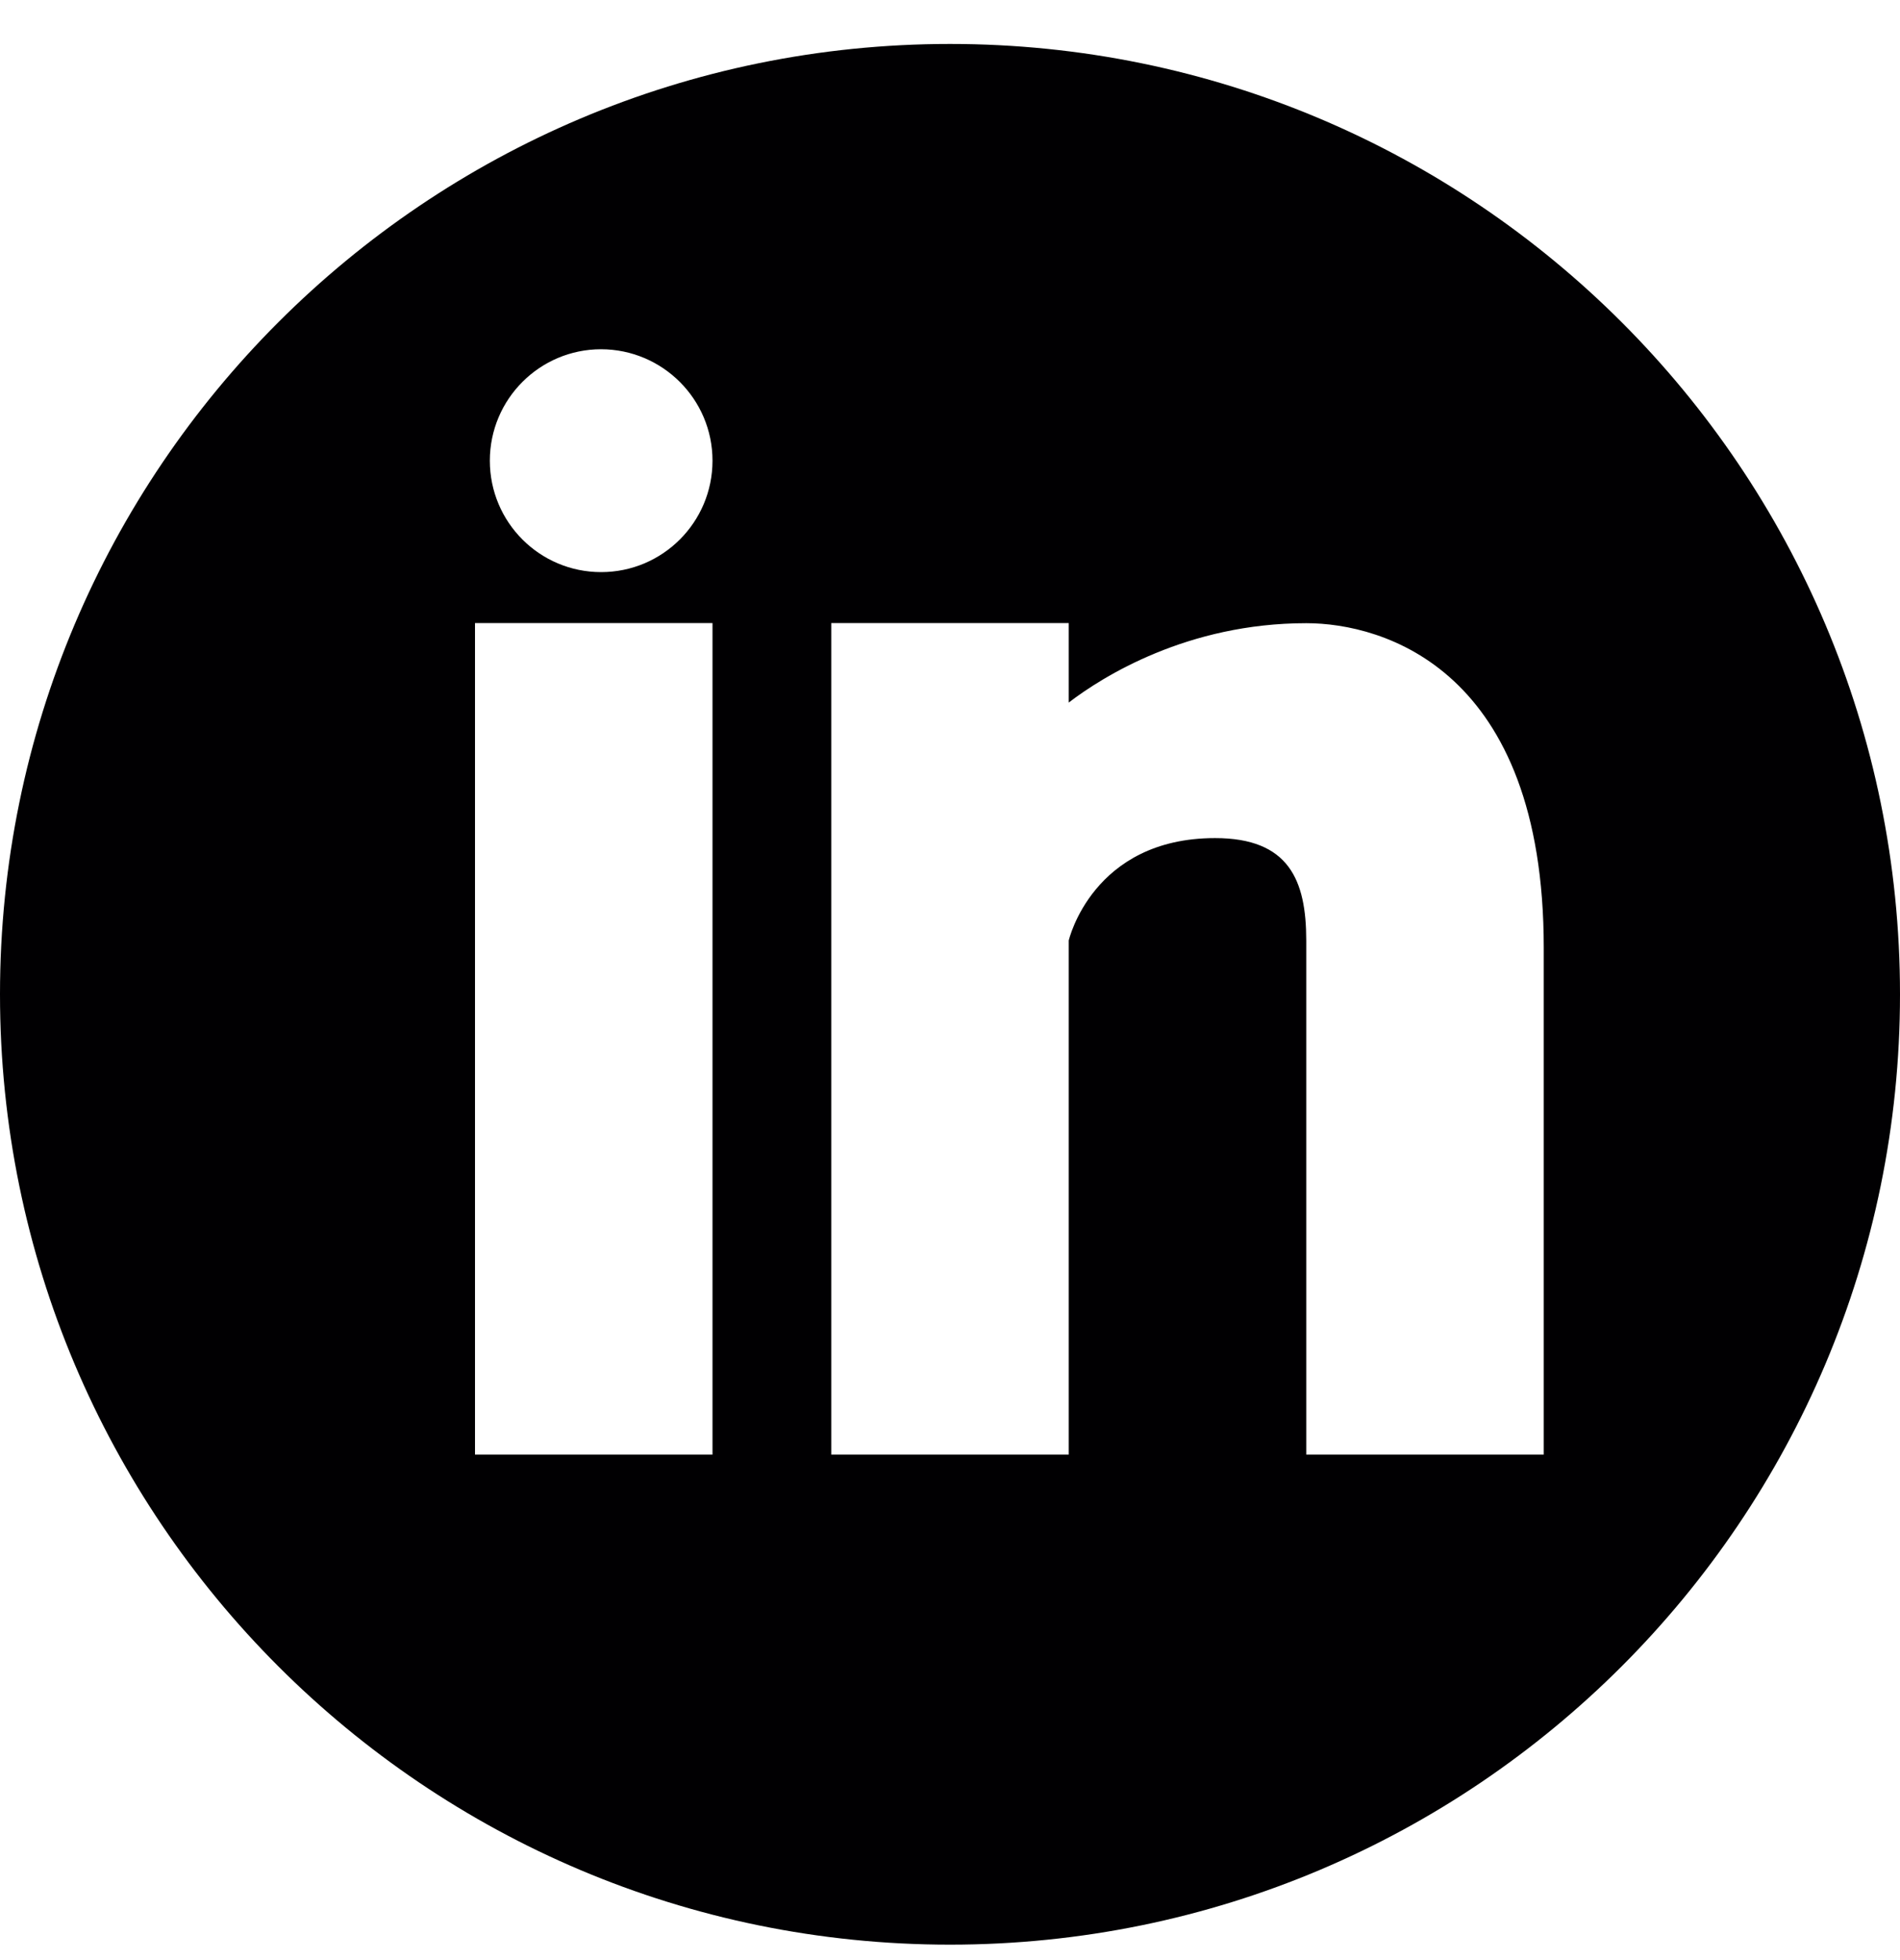
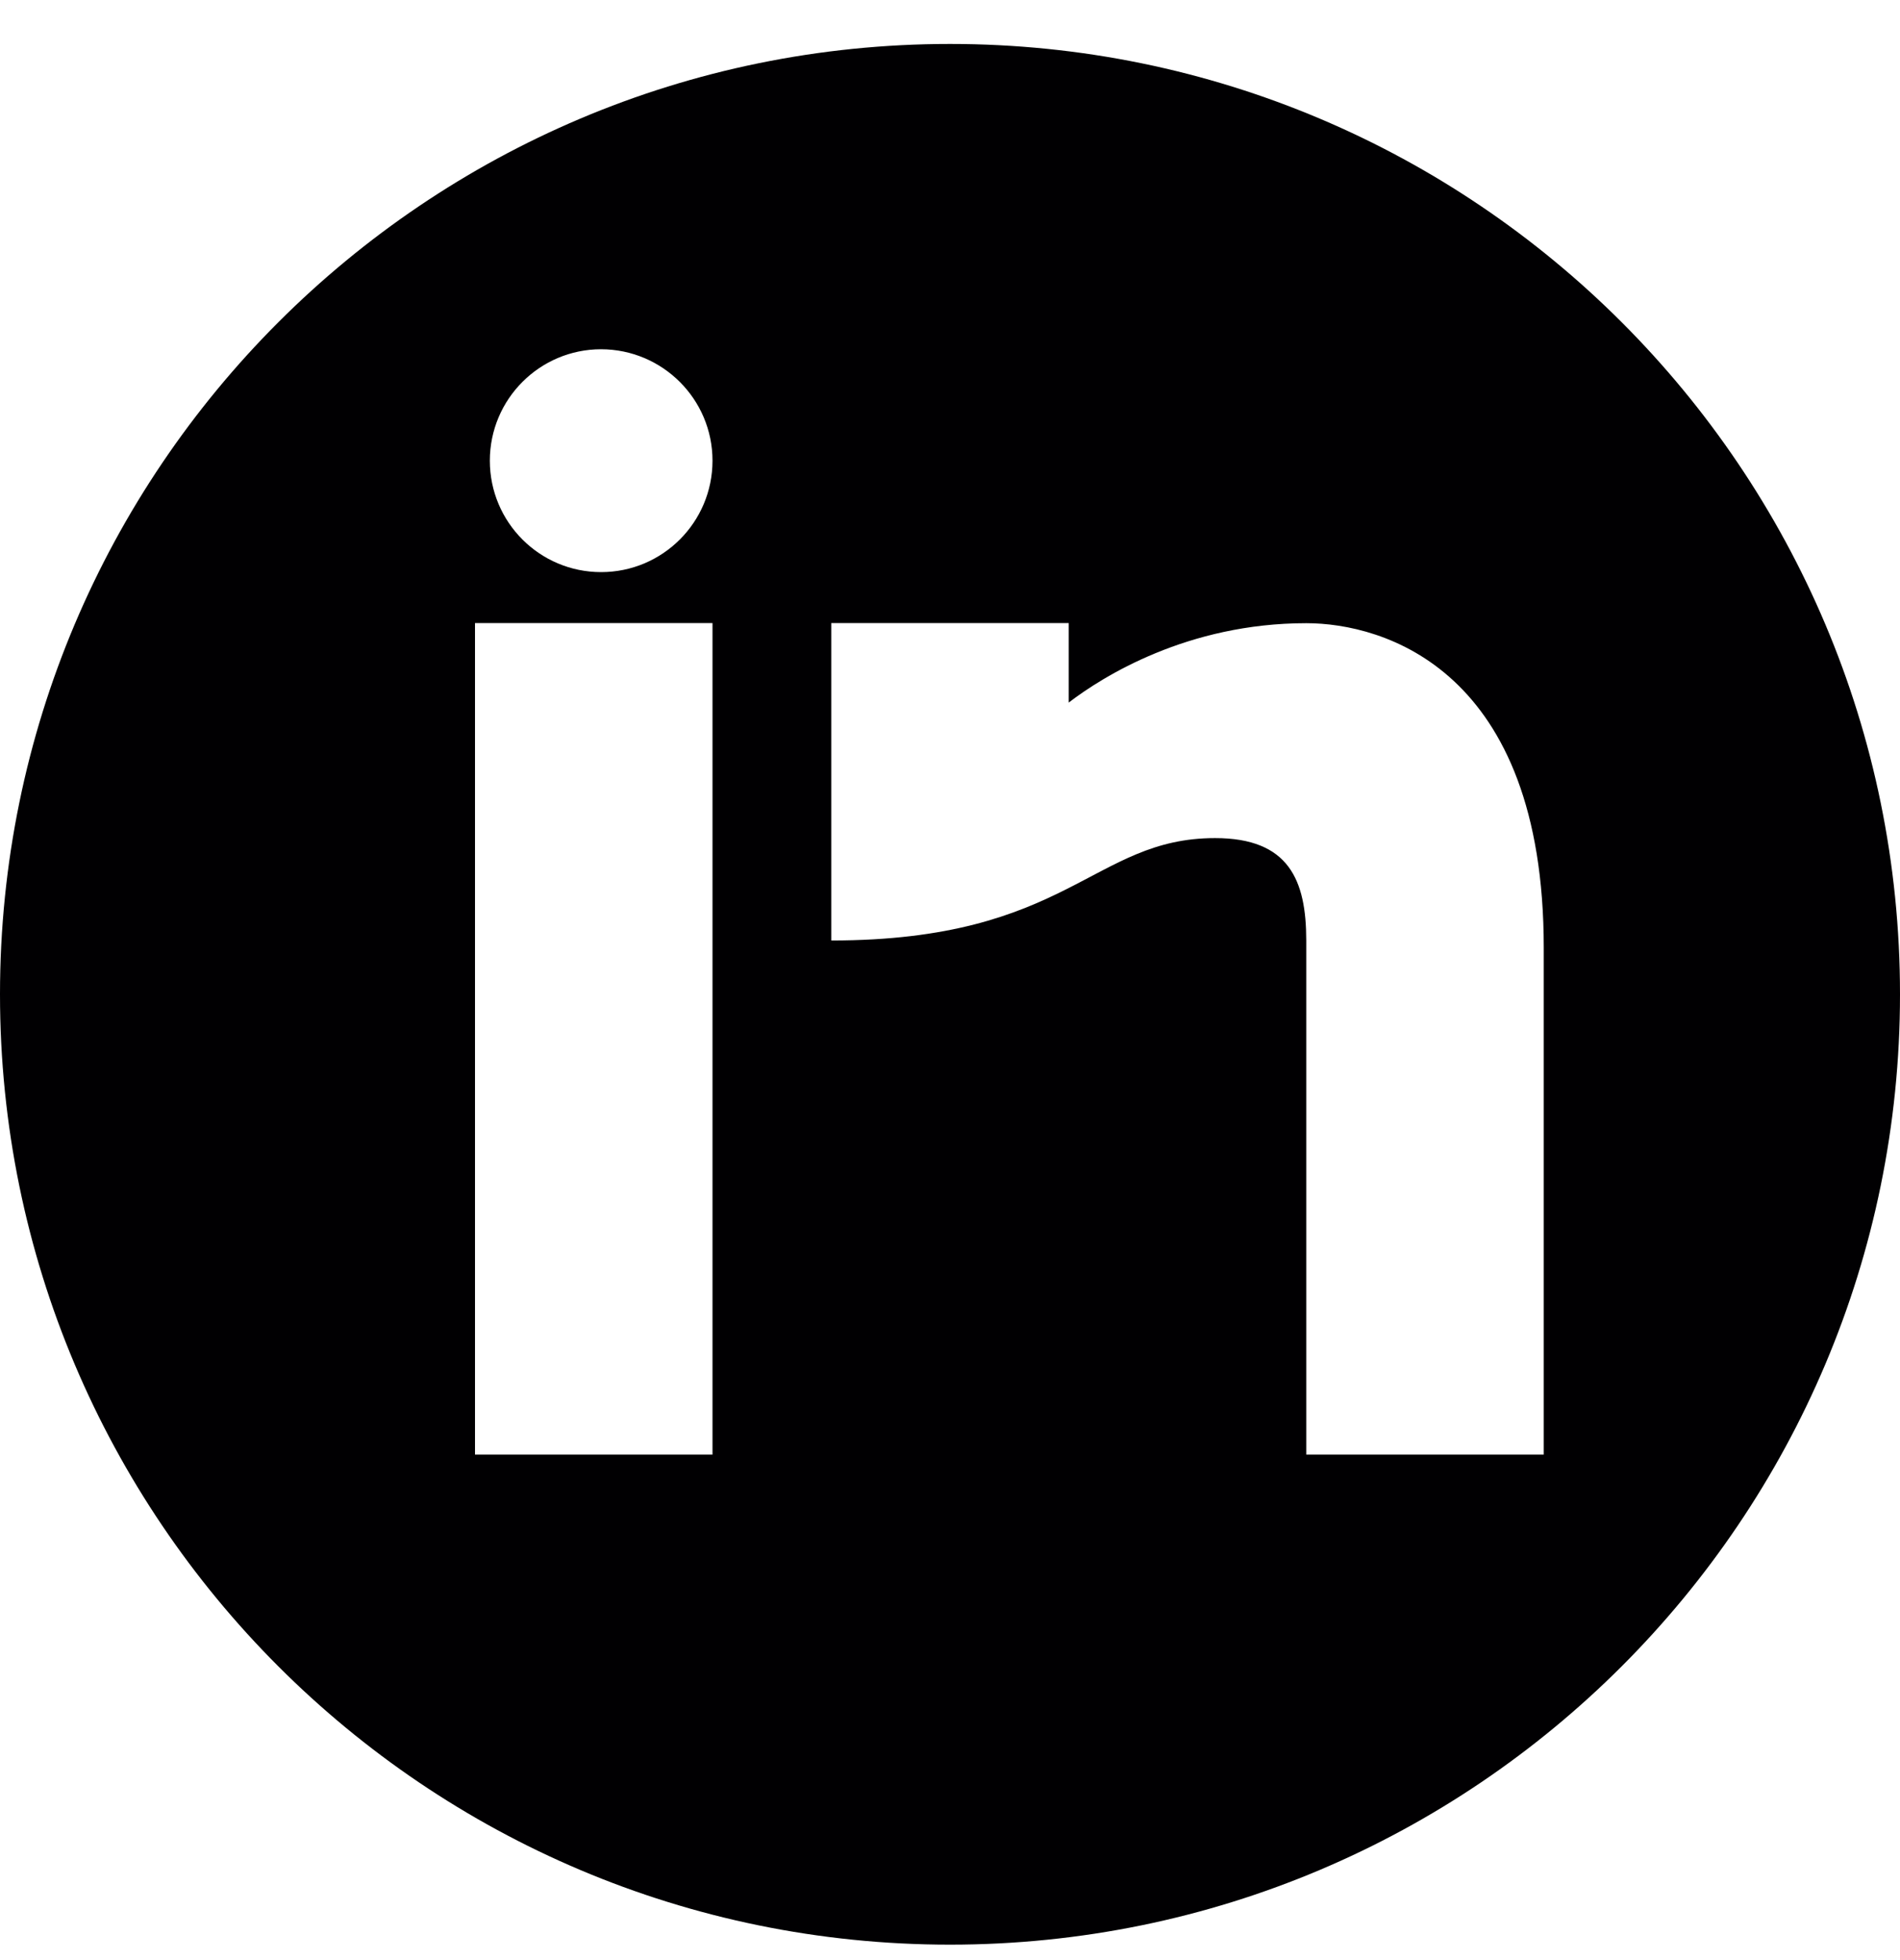
<svg xmlns="http://www.w3.org/2000/svg" width="32" height="33" viewBox="0 0 32 33" fill="none">
-   <path fill-rule="evenodd" clip-rule="evenodd" d="M0 16.74C0 7.904 7.164 0.74 16 0.74C24.836 0.74 32 7.902 32 16.74C32 25.576 24.836 32.74 16 32.74C7.164 32.74 0 25.576 0 16.74ZM8 24.49H12V10.49H8V24.49ZM10.124 9.632C9.088 9.632 8.25 8.792 8.25 7.756C8.25 6.72 9.09 5.88 10.124 5.88C11.16 5.882 12 6.722 12 7.756C12 8.792 11.16 9.632 10.124 9.632ZM22 24.49H26V15.956C26 11.268 23.296 10.492 22 10.492C20 10.492 18.572 11.39 18 11.828V10.49H14V24.49H18V15.834C18 15.834 18.398 14.11 20.464 14.11C21.71 14.11 22 14.82 22 15.834V24.49Z" fill="#010002" />
+   <path fill-rule="evenodd" clip-rule="evenodd" d="M0 16.74C0 7.904 7.164 0.74 16 0.74C24.836 0.74 32 7.902 32 16.74C32 25.576 24.836 32.74 16 32.74C7.164 32.74 0 25.576 0 16.74ZM8 24.49H12V10.49H8V24.49ZM10.124 9.632C9.088 9.632 8.25 8.792 8.25 7.756C8.25 6.72 9.09 5.88 10.124 5.88C11.16 5.882 12 6.722 12 7.756C12 8.792 11.16 9.632 10.124 9.632ZM22 24.49H26V15.956C26 11.268 23.296 10.492 22 10.492C20 10.492 18.572 11.39 18 11.828V10.49H14V24.49V15.834C18 15.834 18.398 14.11 20.464 14.11C21.71 14.11 22 14.82 22 15.834V24.49Z" fill="#010002" />
</svg>